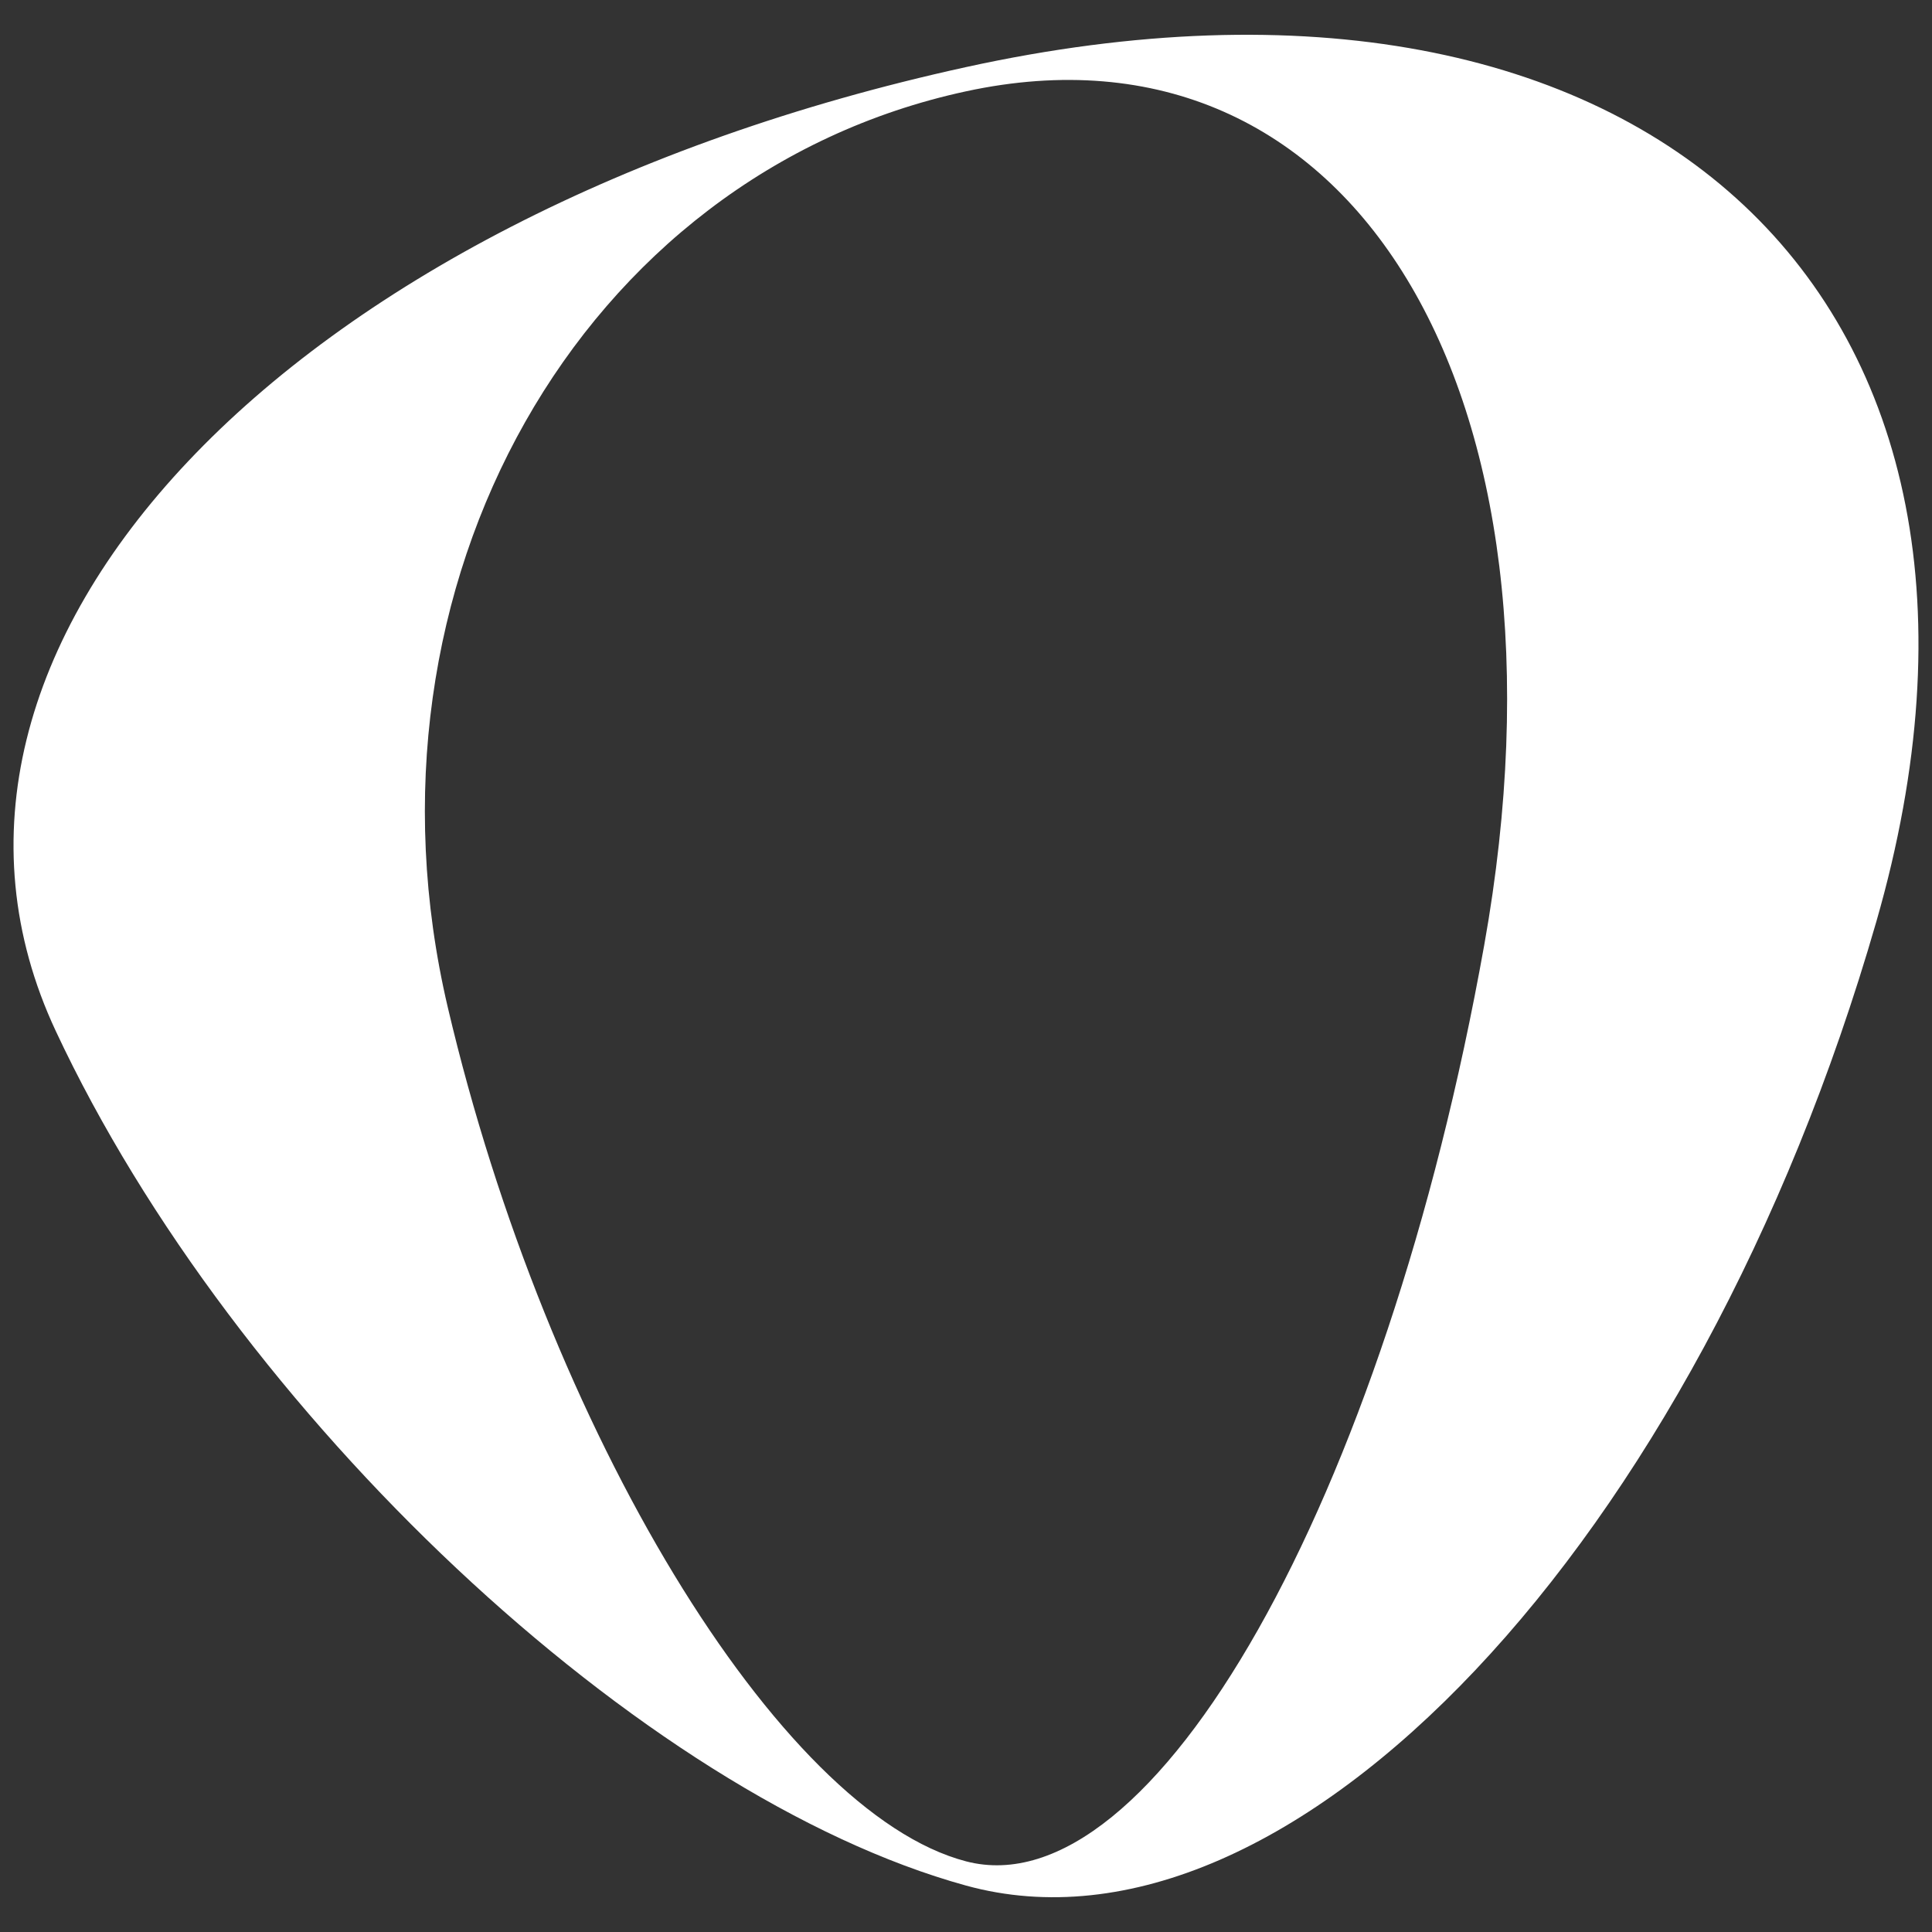
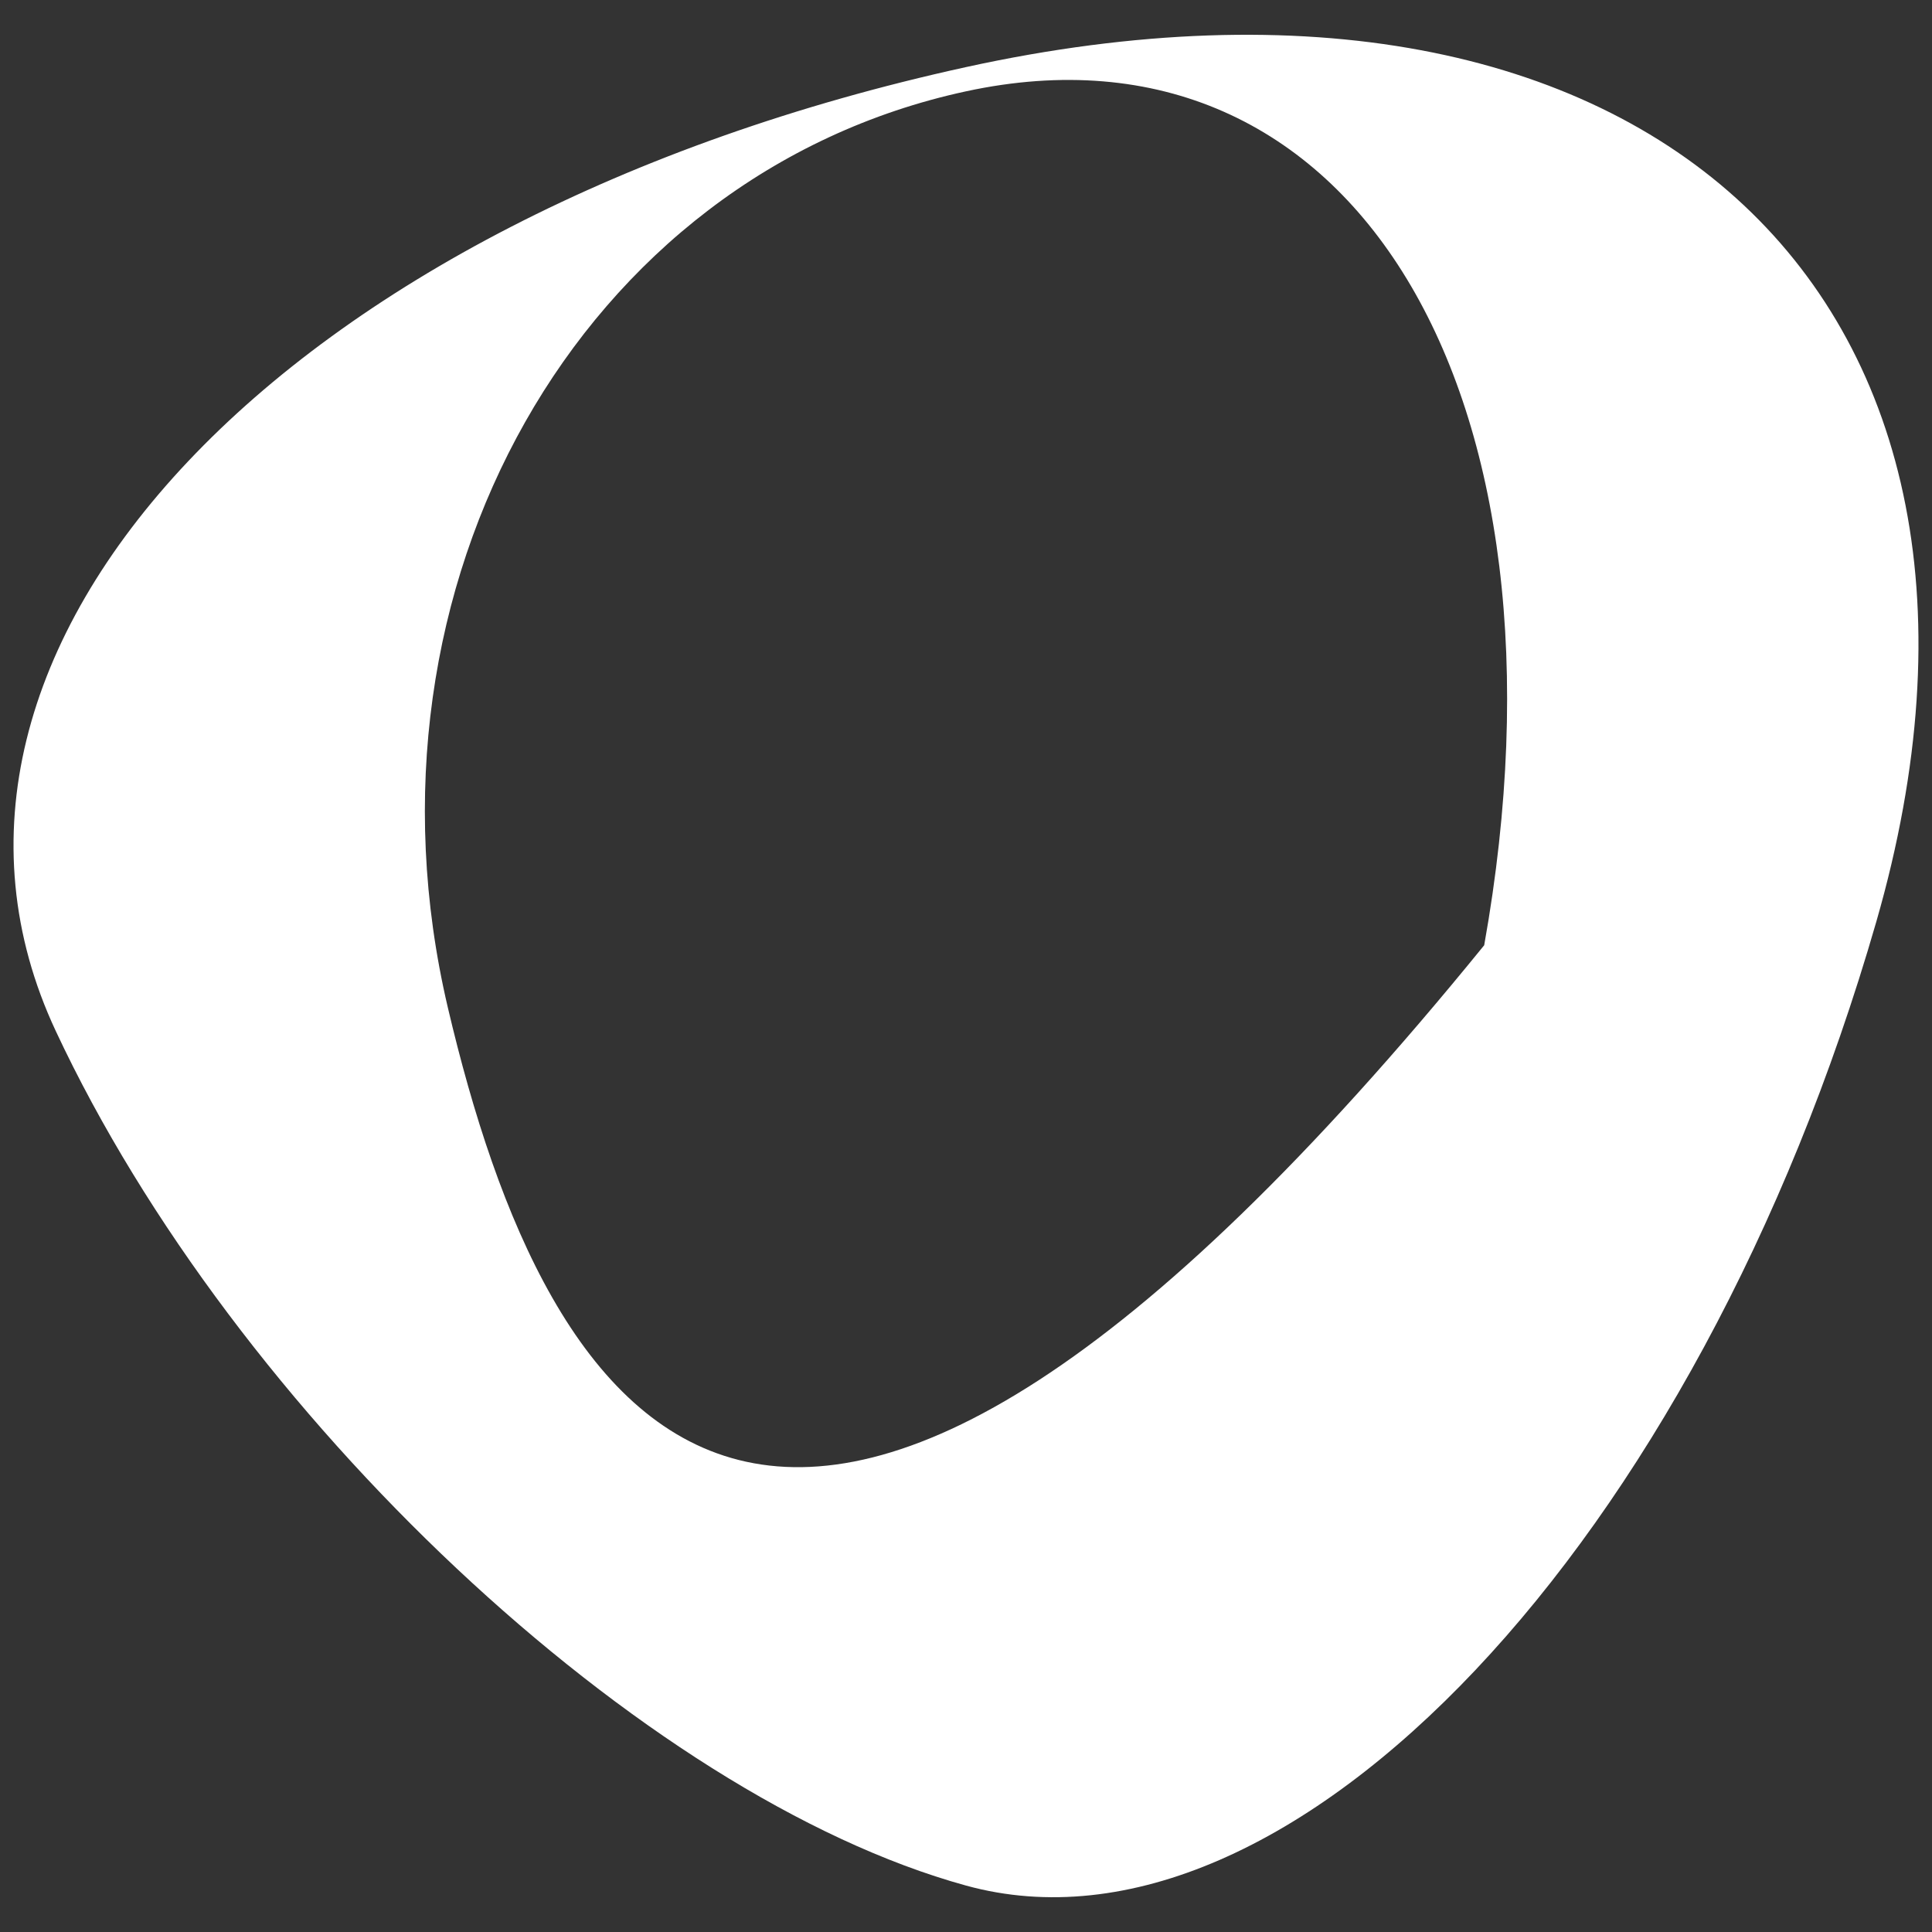
<svg xmlns="http://www.w3.org/2000/svg" version="1.1" id="Layer_1" x="0px" y="0px" width="500px" height="500px" viewBox="0 0 500 500" enable-background="new 0 0 500 500" xml:space="preserve">
  <rect x="0" y="0" width="500" height="500" fill="#333333" stroke="none" />
  <g>
-     <path fill="#FFFFFF" d="M14.417,266.796C60.763,365.906,166.236,464.93,250,487.982c83.762,23.067,189.237-88.613,235.583-249.431   C531.928,77.748,426.455-21.3,250,17.365C73.545,56.016-31.928,167.711,14.417,266.796z M115.89,260.712   C90.211,151.318,150.254,45.164,250,23.636c99.744-21.549,159.789,77.408,134.108,220.996   C358.429,388.226,298.386,494.379,250,481.71C201.612,469.053,141.569,370.087,115.89,260.712z" />
+     <path fill="#FFFFFF" d="M14.417,266.796C60.763,365.906,166.236,464.93,250,487.982c83.762,23.067,189.237-88.613,235.583-249.431   C531.928,77.748,426.455-21.3,250,17.365C73.545,56.016-31.928,167.711,14.417,266.796z M115.89,260.712   C90.211,151.318,150.254,45.164,250,23.636c99.744-21.549,159.789,77.408,134.108,220.996   C201.612,469.053,141.569,370.087,115.89,260.712z" />
  </g>
</svg>